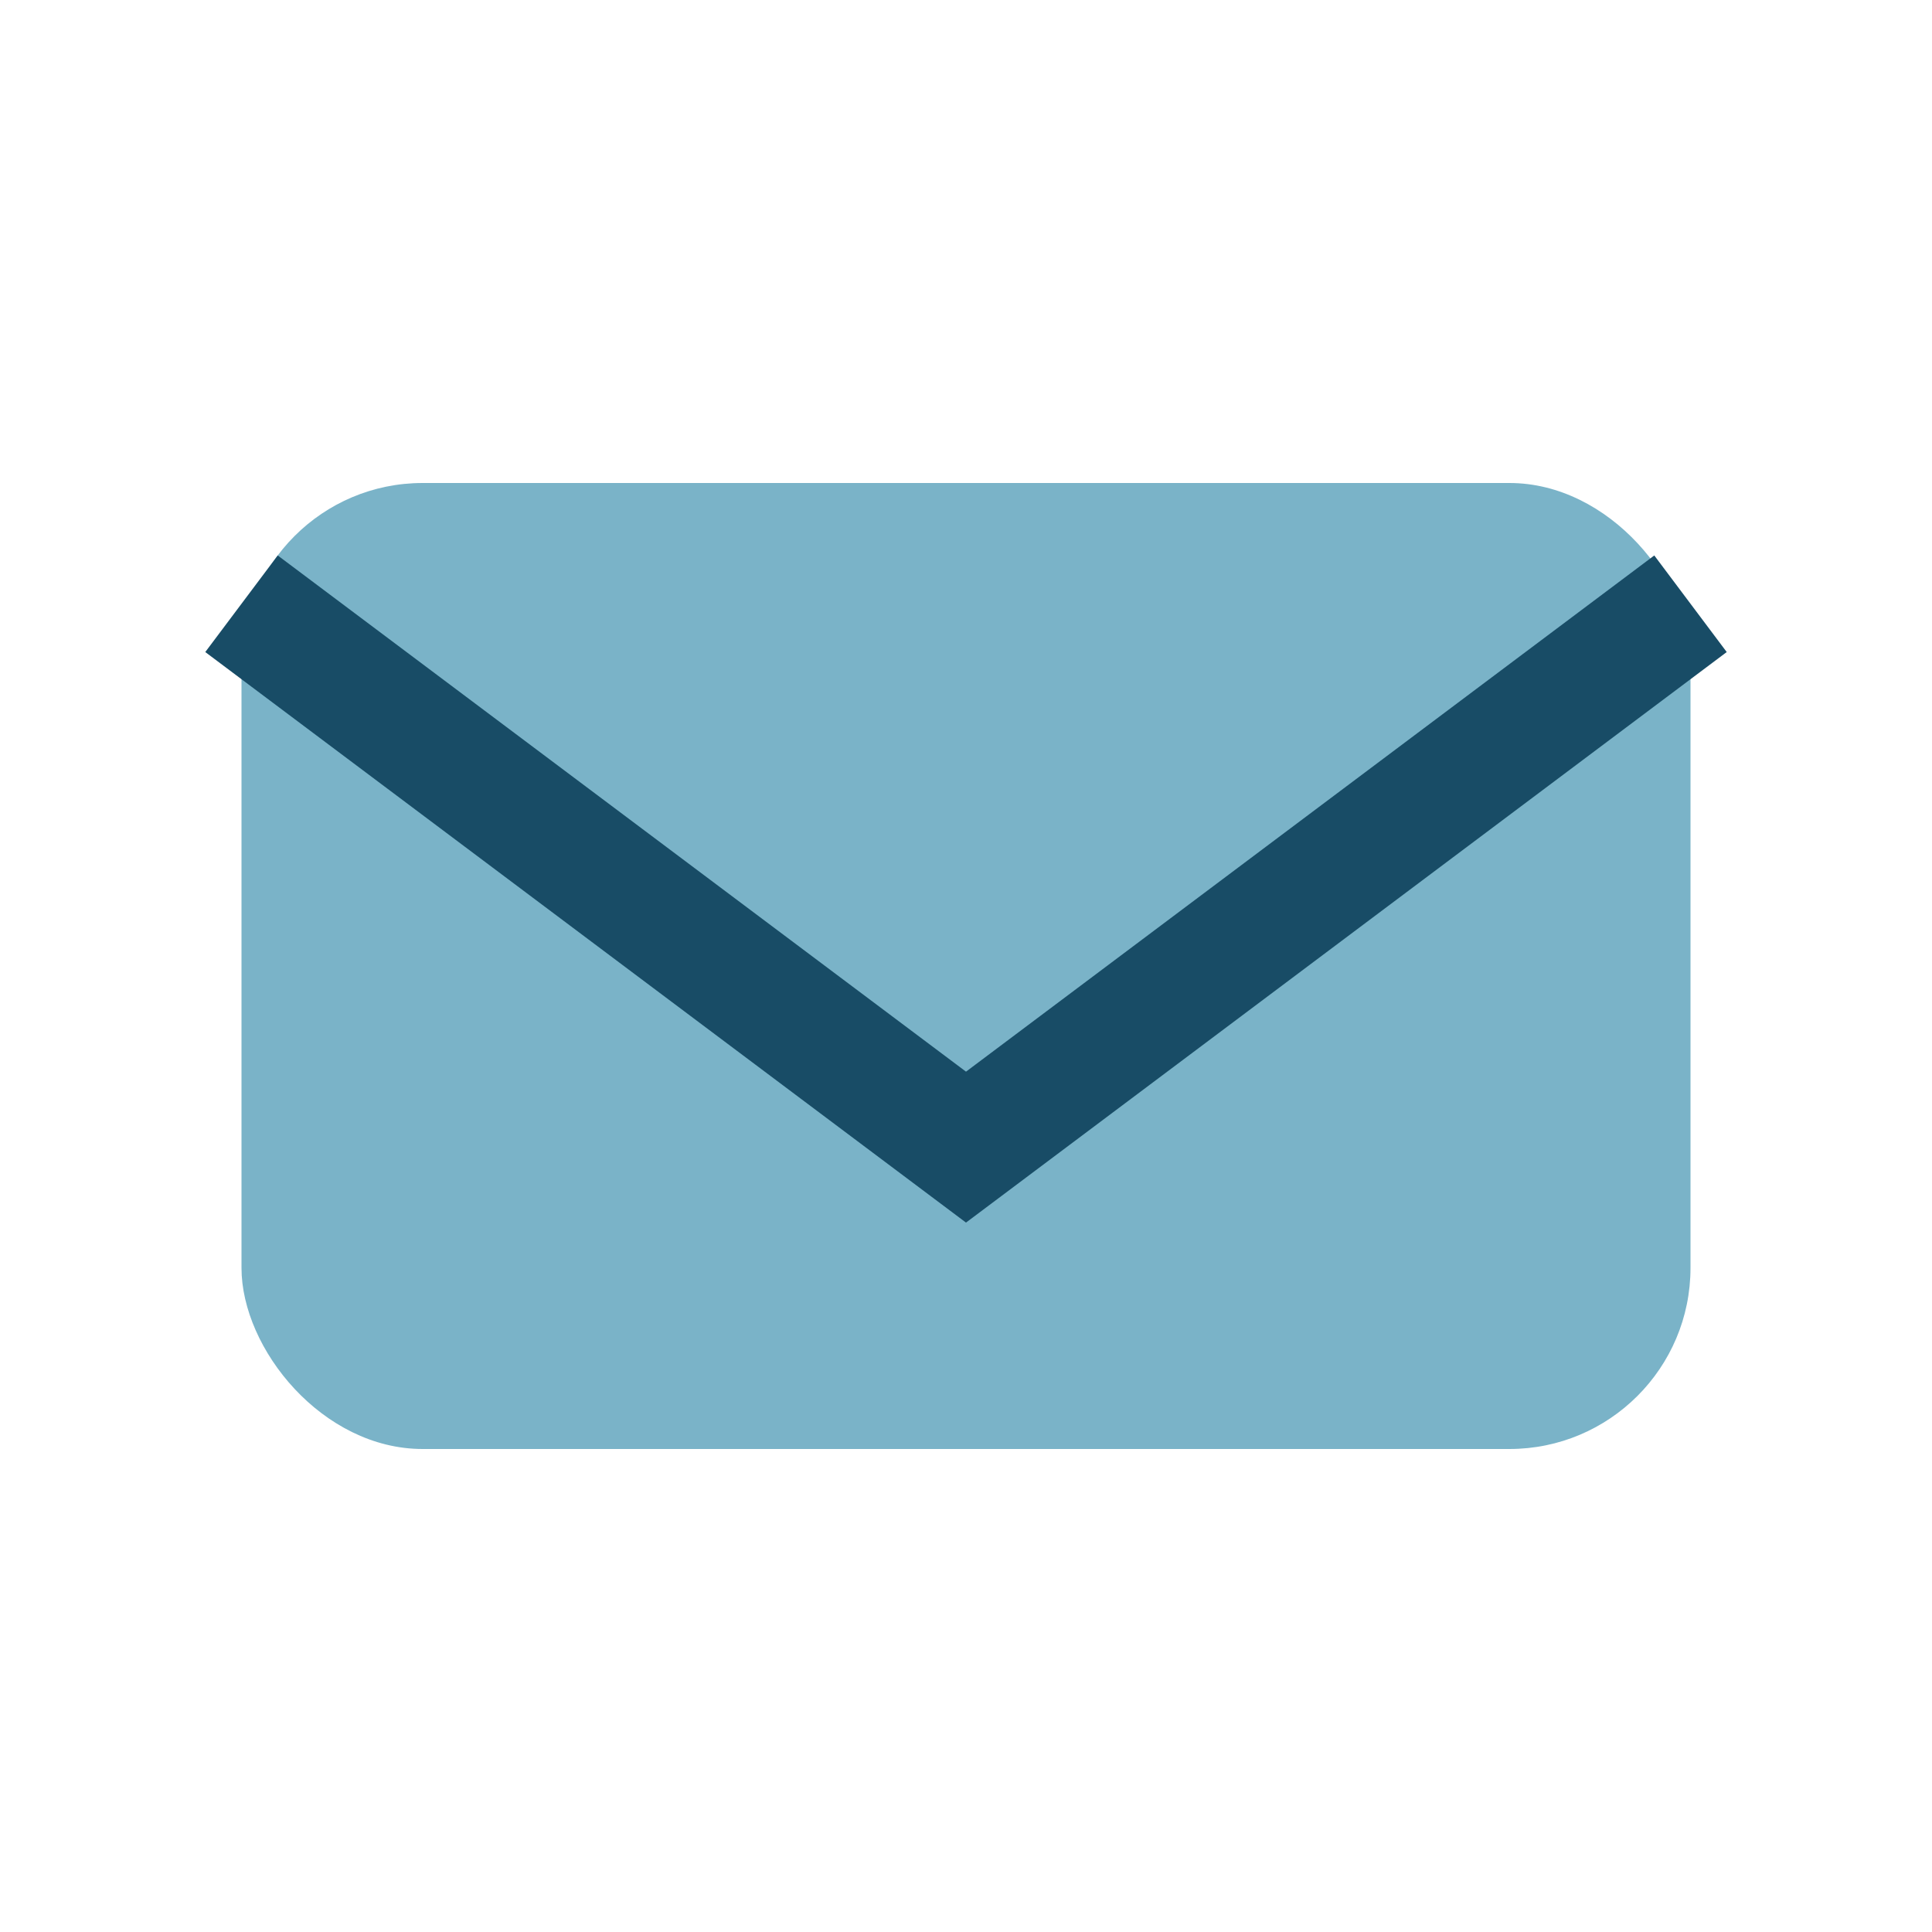
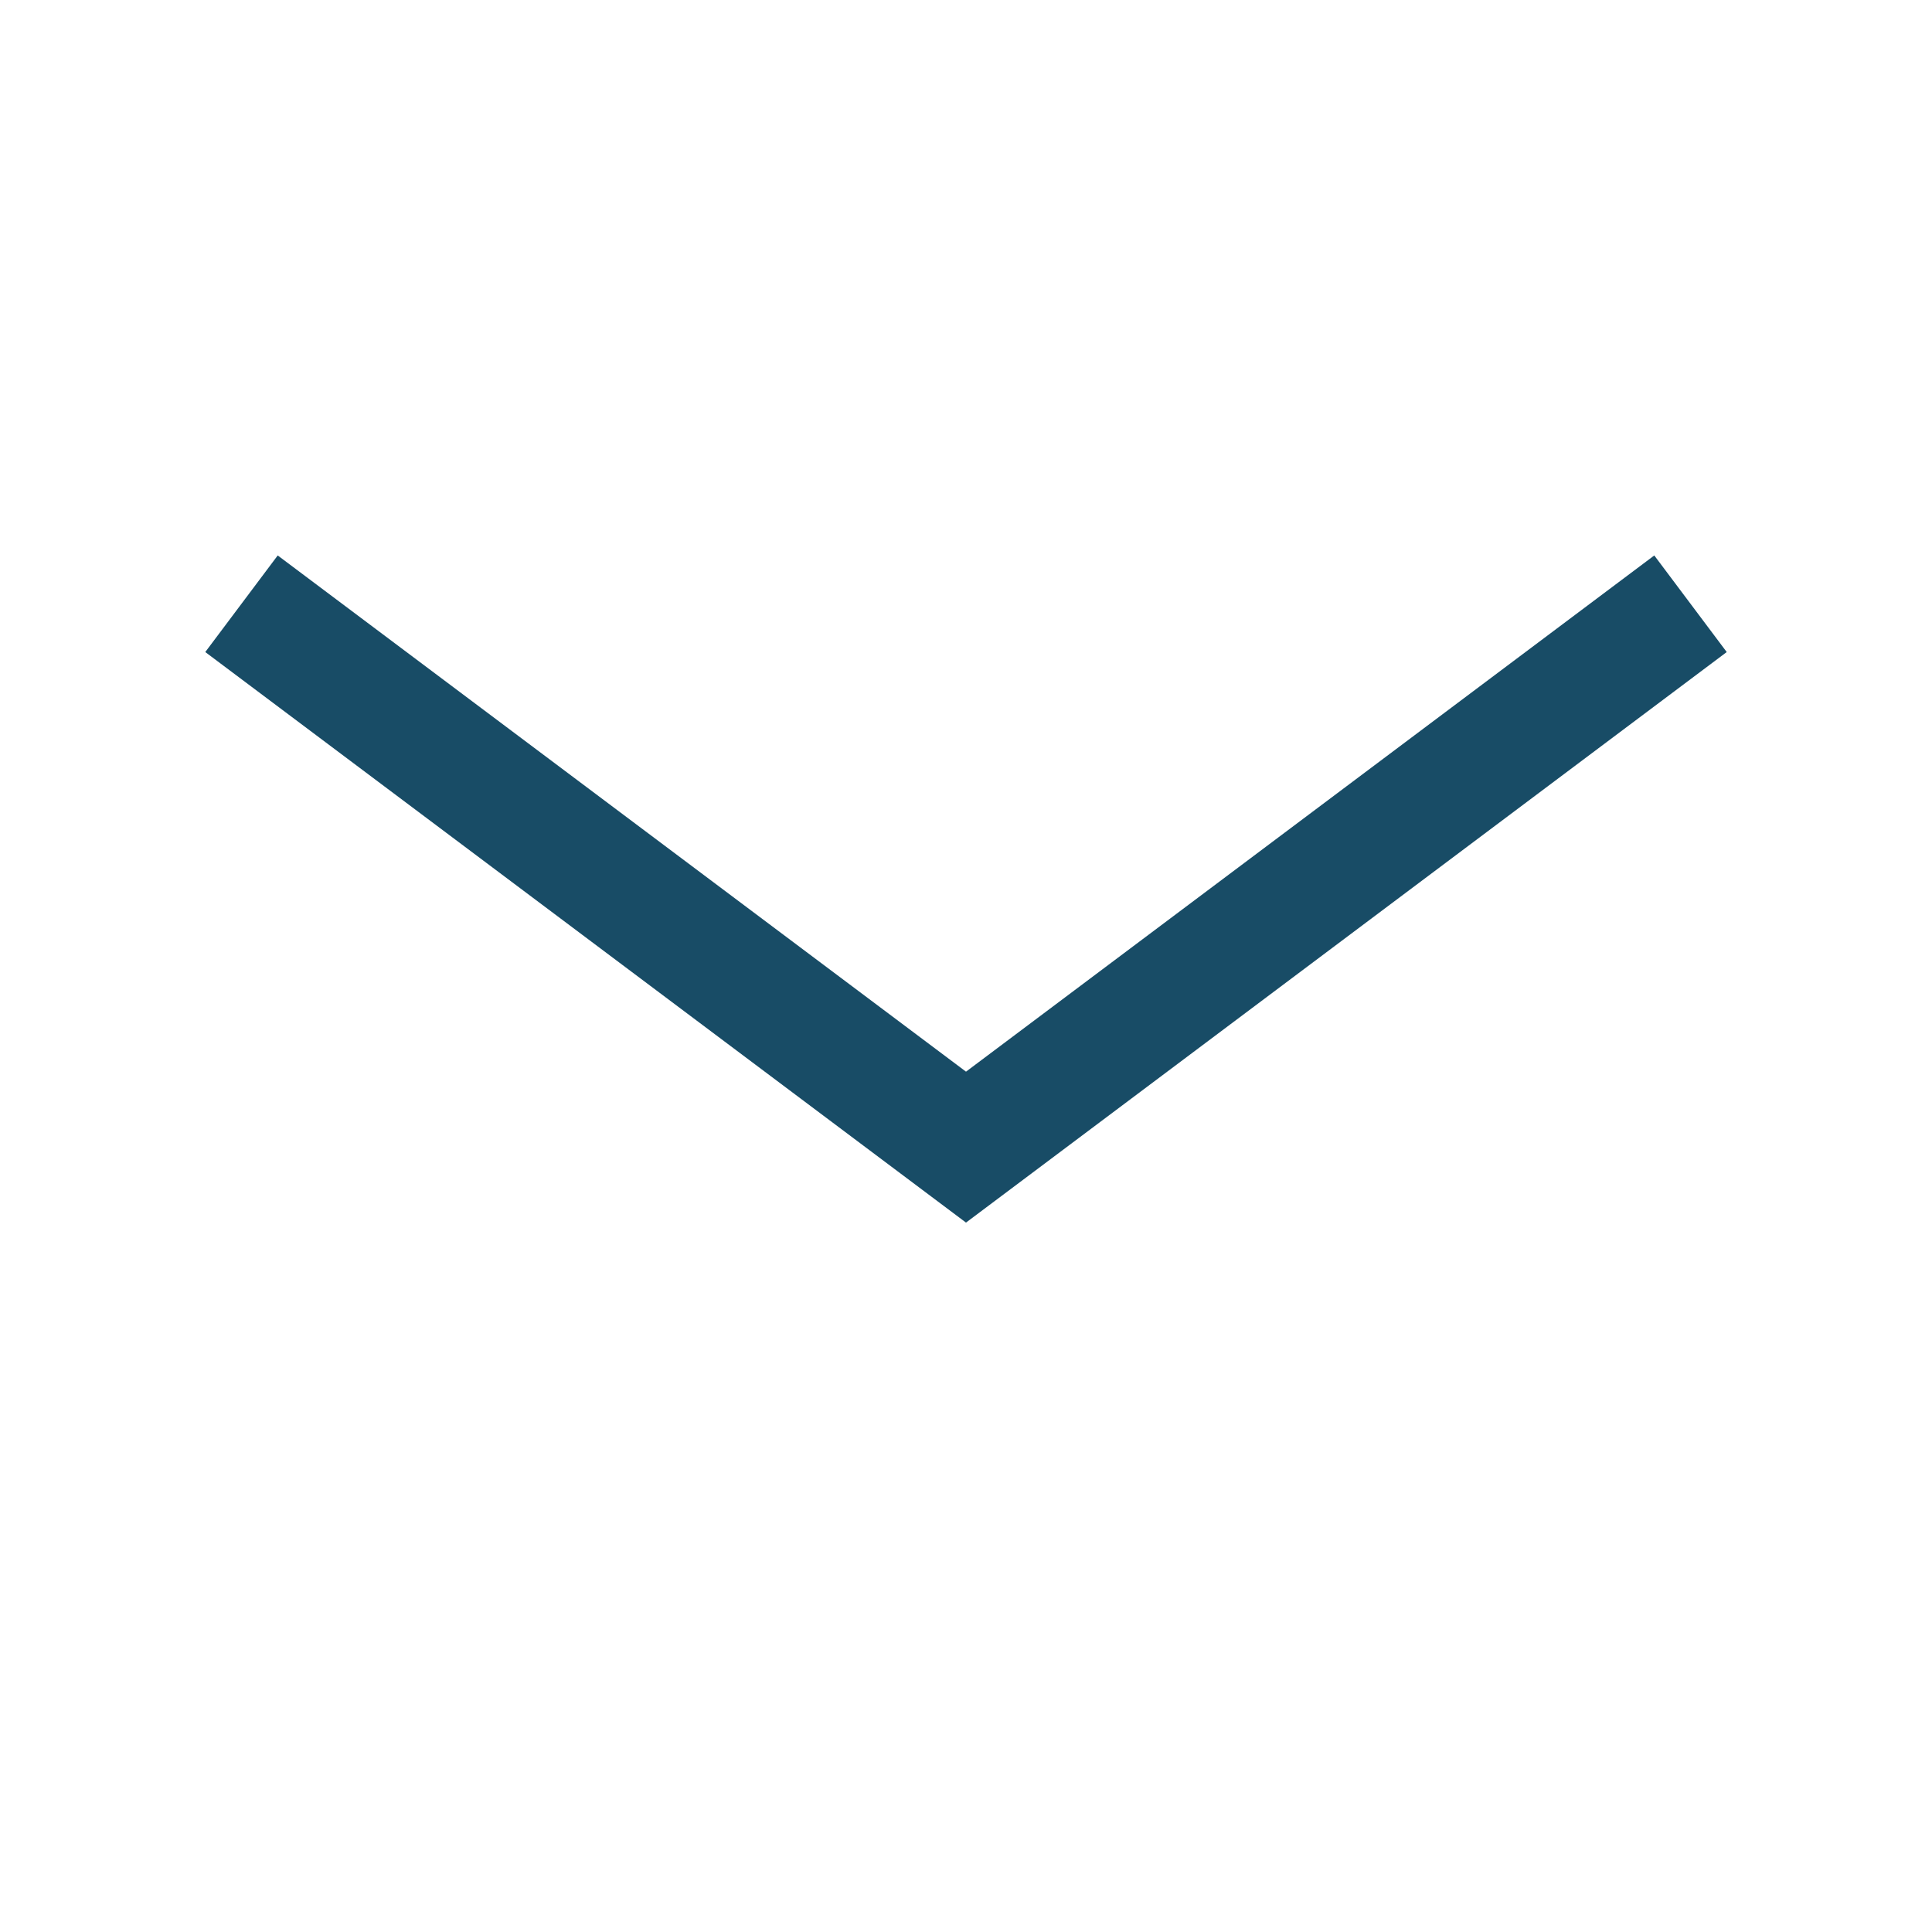
<svg xmlns="http://www.w3.org/2000/svg" width="32" height="32" viewBox="0 0 32 32">
-   <rect x="4" y="8" width="24" height="16" rx="3" fill="#7ab3c8" />
  <path d="M4 10l12 9 12-9" stroke="#184c66" stroke-width="2" fill="none" />
</svg>